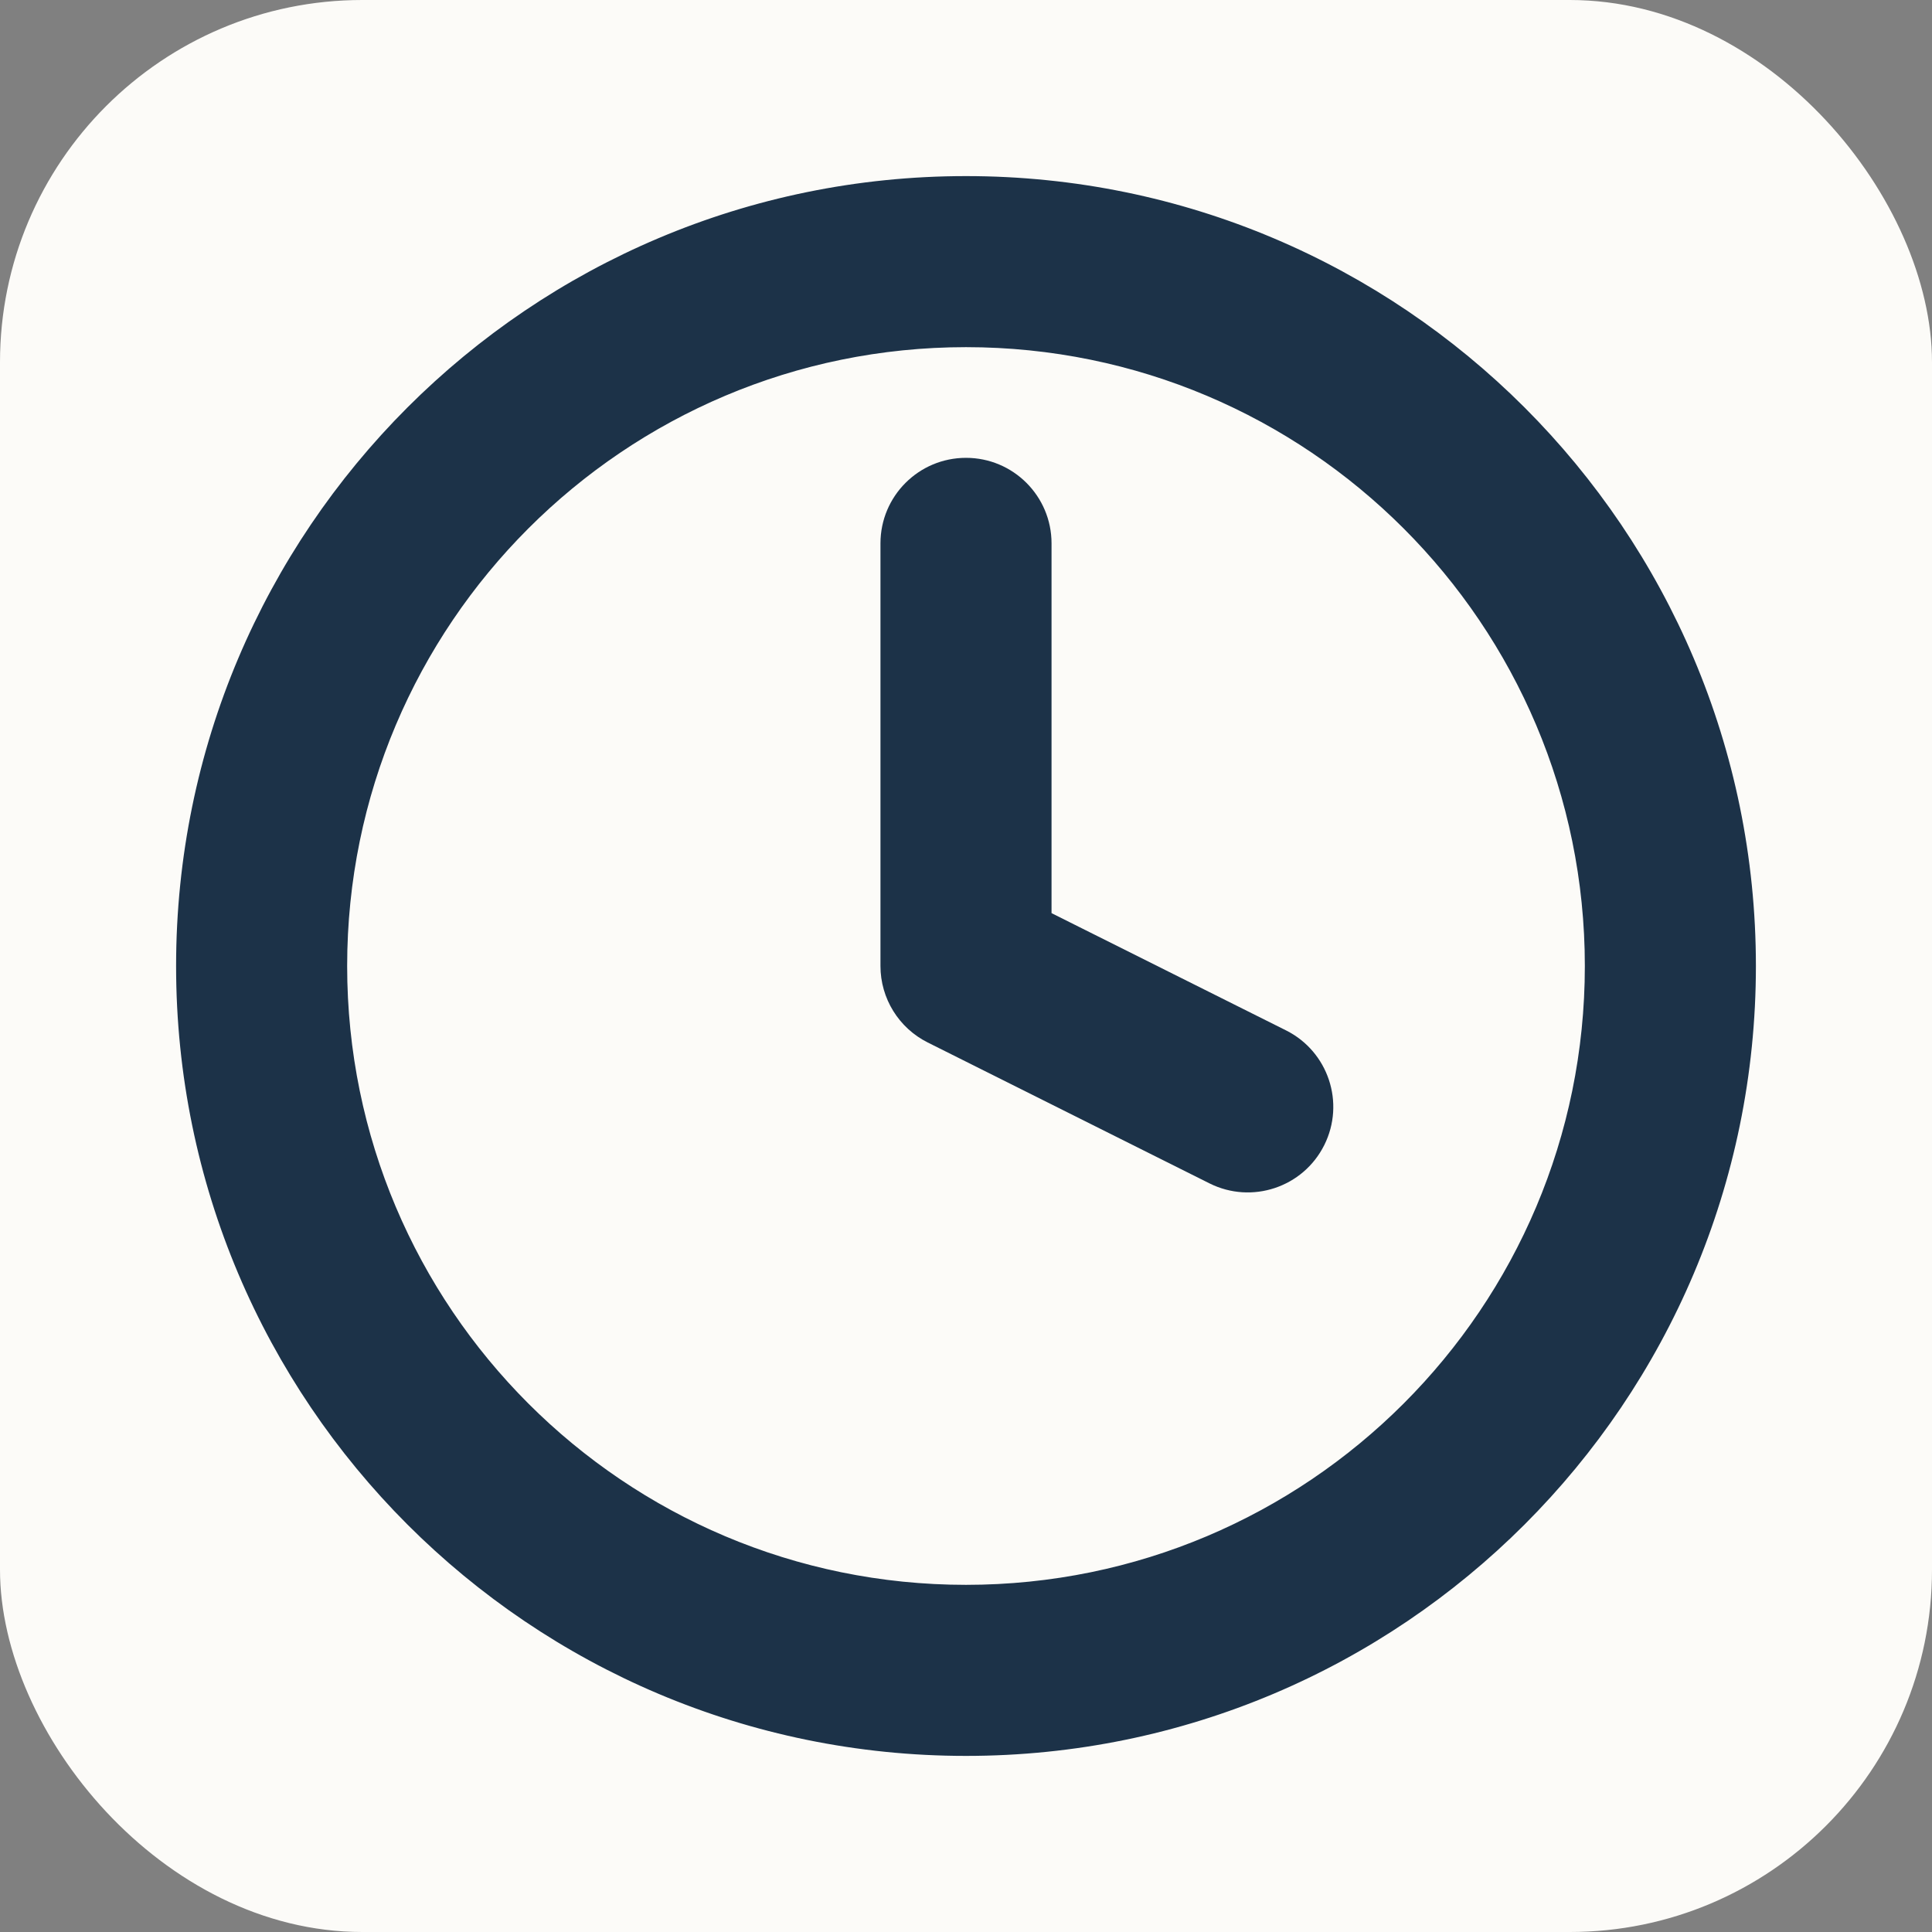
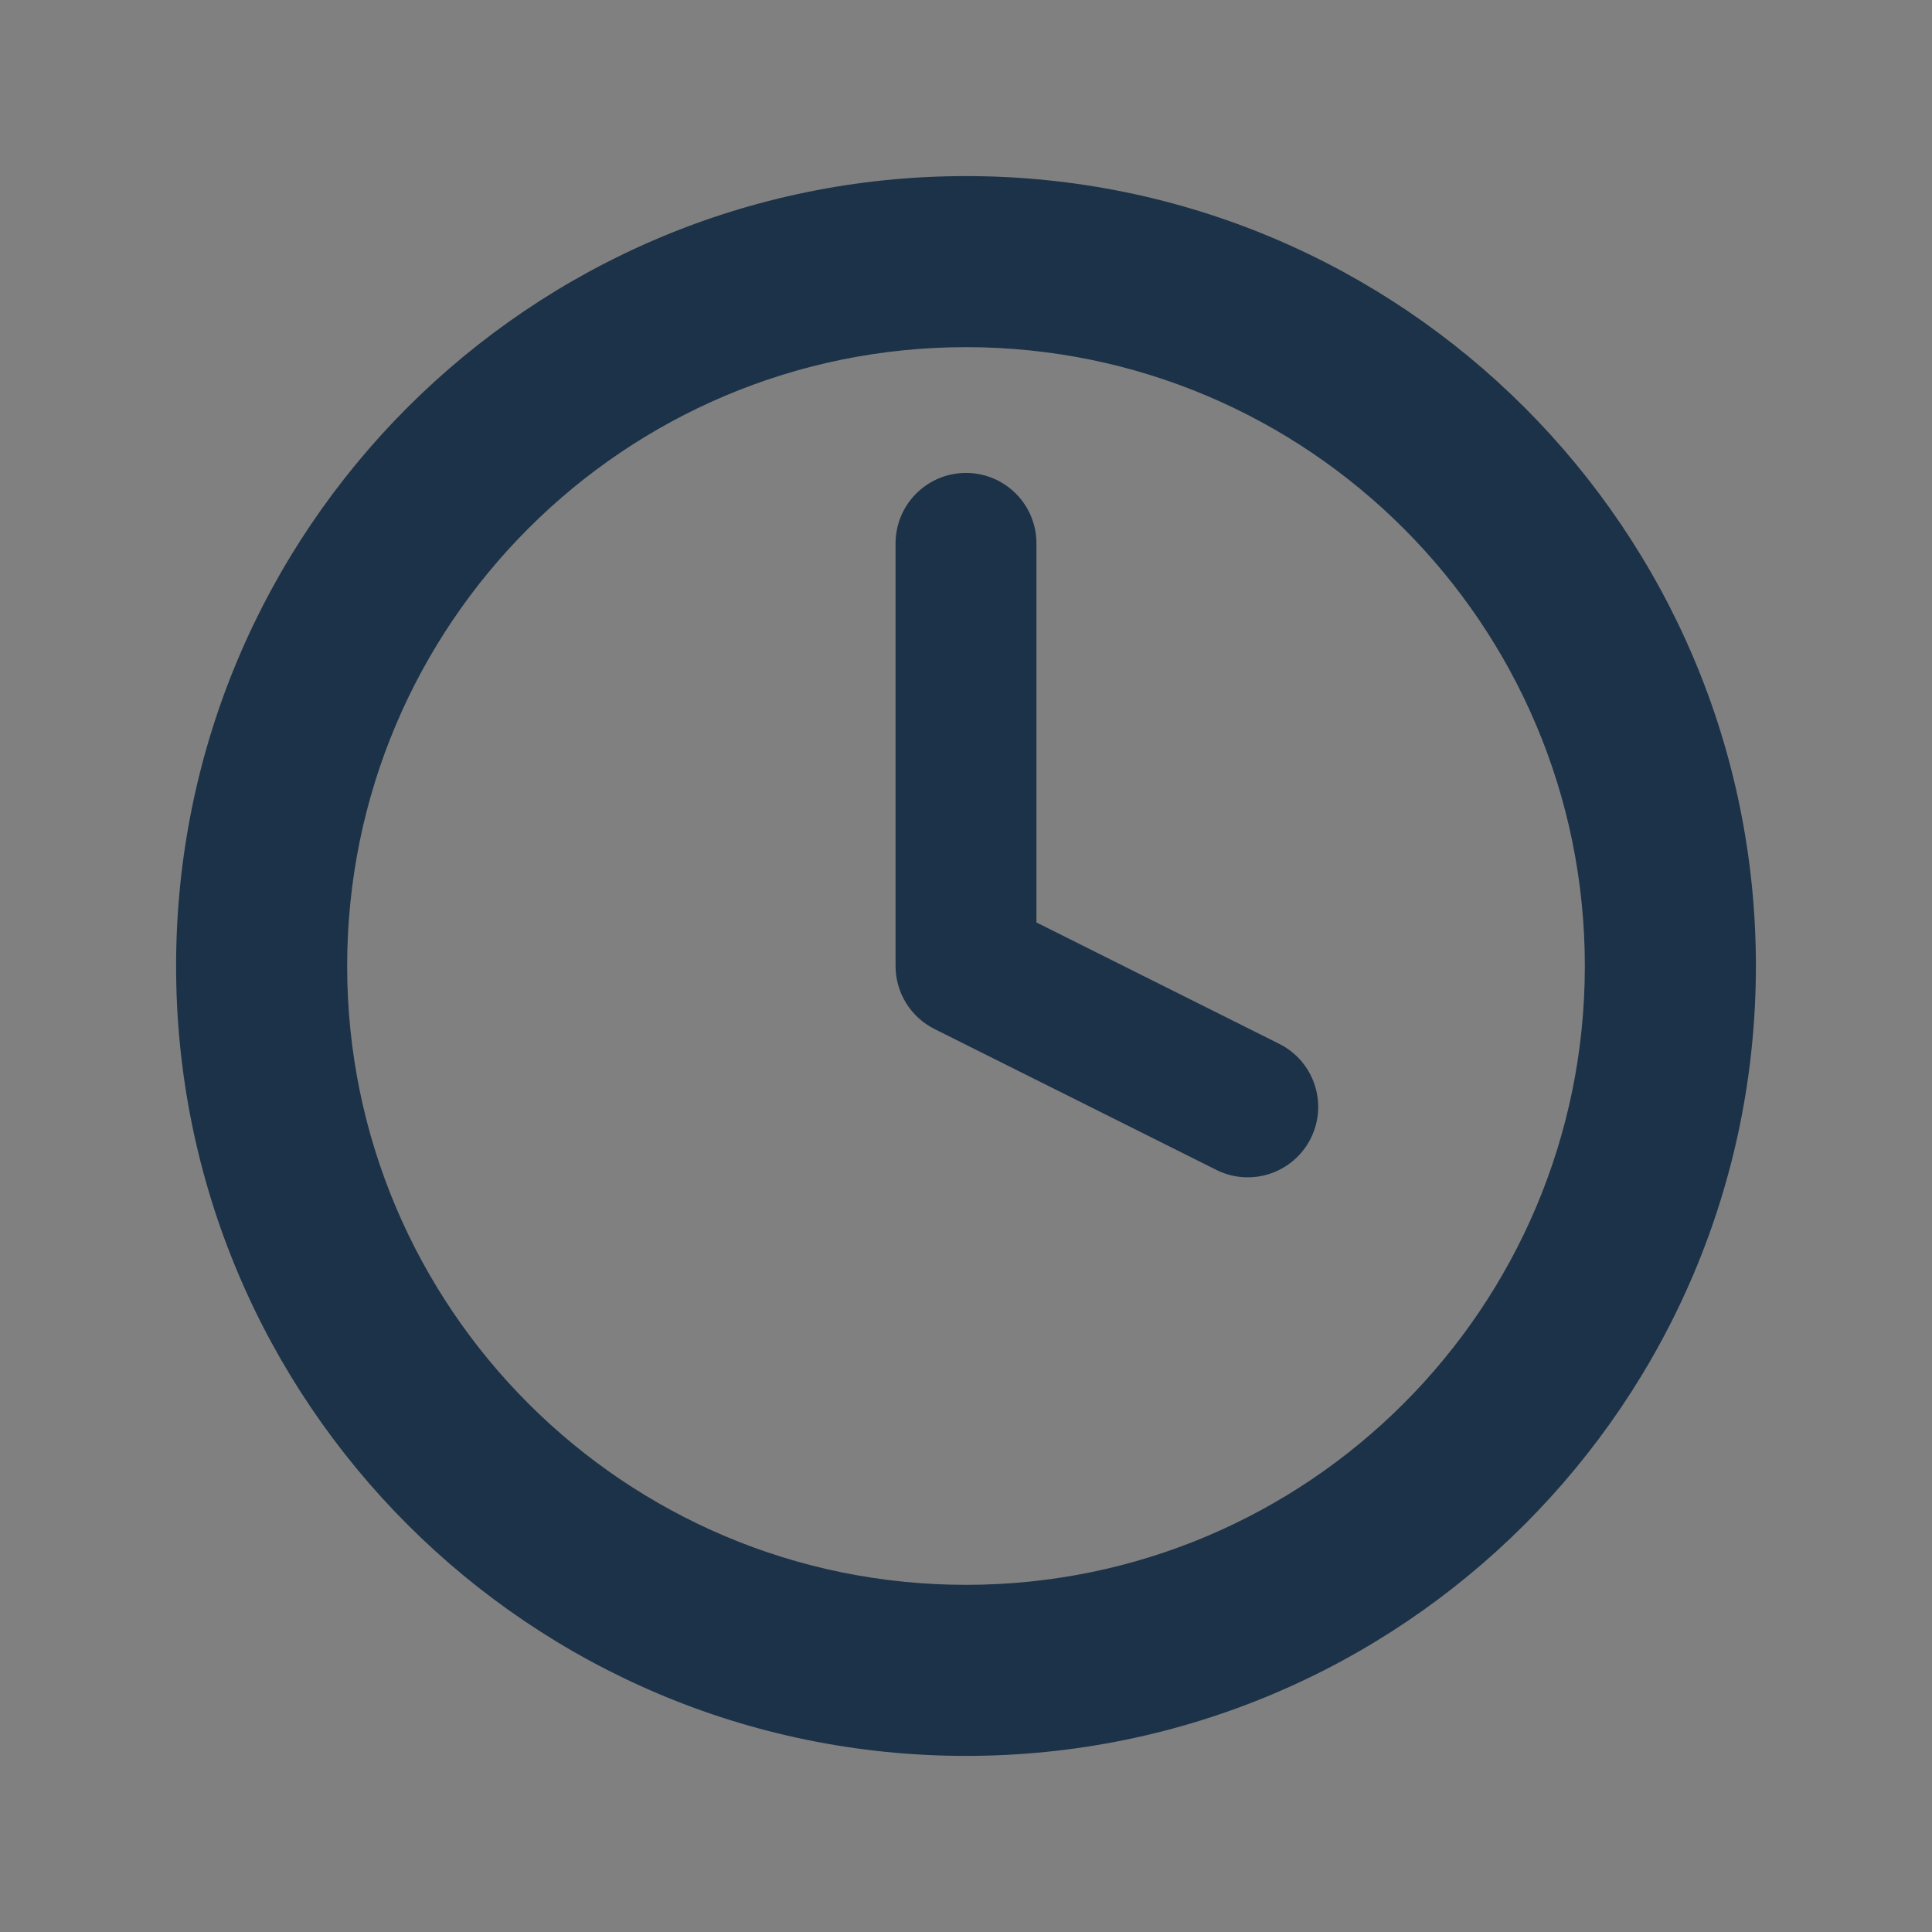
<svg xmlns="http://www.w3.org/2000/svg" width="128" height="128" viewBox="0 0 128 128" fill="none">
  <rect x="0" y="0" width="128" height="128" fill="#808080" stroke="none" />
-   <rect width="128" height="128" rx="24" fill="#FCFBF8" />
  <path fill-rule="evenodd" clip-rule="evenodd" d="M64 22C40.804 22 22 40.804 22 64C22 87.196 40.804 106 64 106C87.196 106 106 87.196 106 64C106 40.804 87.196 22 64 22ZM12.667 64C12.667 35.649 35.65 12.667 64 12.667C92.351 12.667 115.333 35.649 115.333 64C115.333 92.351 92.351 115.333 64 115.333C35.65 115.333 12.667 92.351 12.667 64Z" fill="#1C3248" />
  <path fill-rule="evenodd" clip-rule="evenodd" d="M11.667 64C11.667 35.097 35.097 11.667 64 11.667C92.903 11.667 116.333 35.097 116.333 64C116.333 92.903 92.903 116.333 64 116.333C35.097 116.333 11.667 92.903 11.667 64ZM64 13.667C36.202 13.667 13.667 36.202 13.667 64C13.667 91.798 36.202 114.333 64 114.333C91.798 114.333 114.333 91.798 114.333 64C114.333 36.202 91.798 13.667 64 13.667ZM64 23C41.356 23 23 41.356 23 64C23 86.644 41.356 105 64 105C86.644 105 105 86.644 105 64C105 41.356 86.644 23 64 23ZM21 64C21 40.252 40.252 21 64 21C87.748 21 107 40.252 107 64C107 87.748 87.748 107 64 107C40.252 107 21 87.748 21 64Z" fill="#1C3248" />
  <path fill-rule="evenodd" clip-rule="evenodd" d="M64 31.333C66.577 31.333 68.667 33.423 68.667 36V61.116L84.754 69.159C87.059 70.312 87.993 73.115 86.841 75.42C85.688 77.726 82.885 78.66 80.58 77.507L61.913 68.174C60.332 67.383 59.333 65.768 59.333 64V36C59.333 33.423 61.423 31.333 64 31.333Z" fill="#1C3248" />
-   <path fill-rule="evenodd" clip-rule="evenodd" d="M58.333 36C58.333 32.87 60.87 30.333 64 30.333C67.13 30.333 69.667 32.87 69.667 36V60.498L85.201 68.265C88 69.665 89.135 73.068 87.735 75.868C86.336 78.667 82.932 79.801 80.132 78.402L61.466 69.068C59.546 68.109 58.333 66.146 58.333 64V36ZM64 32.333C61.975 32.333 60.333 33.975 60.333 36V64C60.333 65.389 61.118 66.659 62.36 67.28L81.027 76.613C82.838 77.519 85.041 76.784 85.946 74.973C86.852 73.162 86.118 70.959 84.306 70.054L68.219 62.01C67.881 61.841 67.667 61.495 67.667 61.116V36C67.667 33.975 66.025 32.333 64 32.333Z" fill="#1C3248" />
</svg>